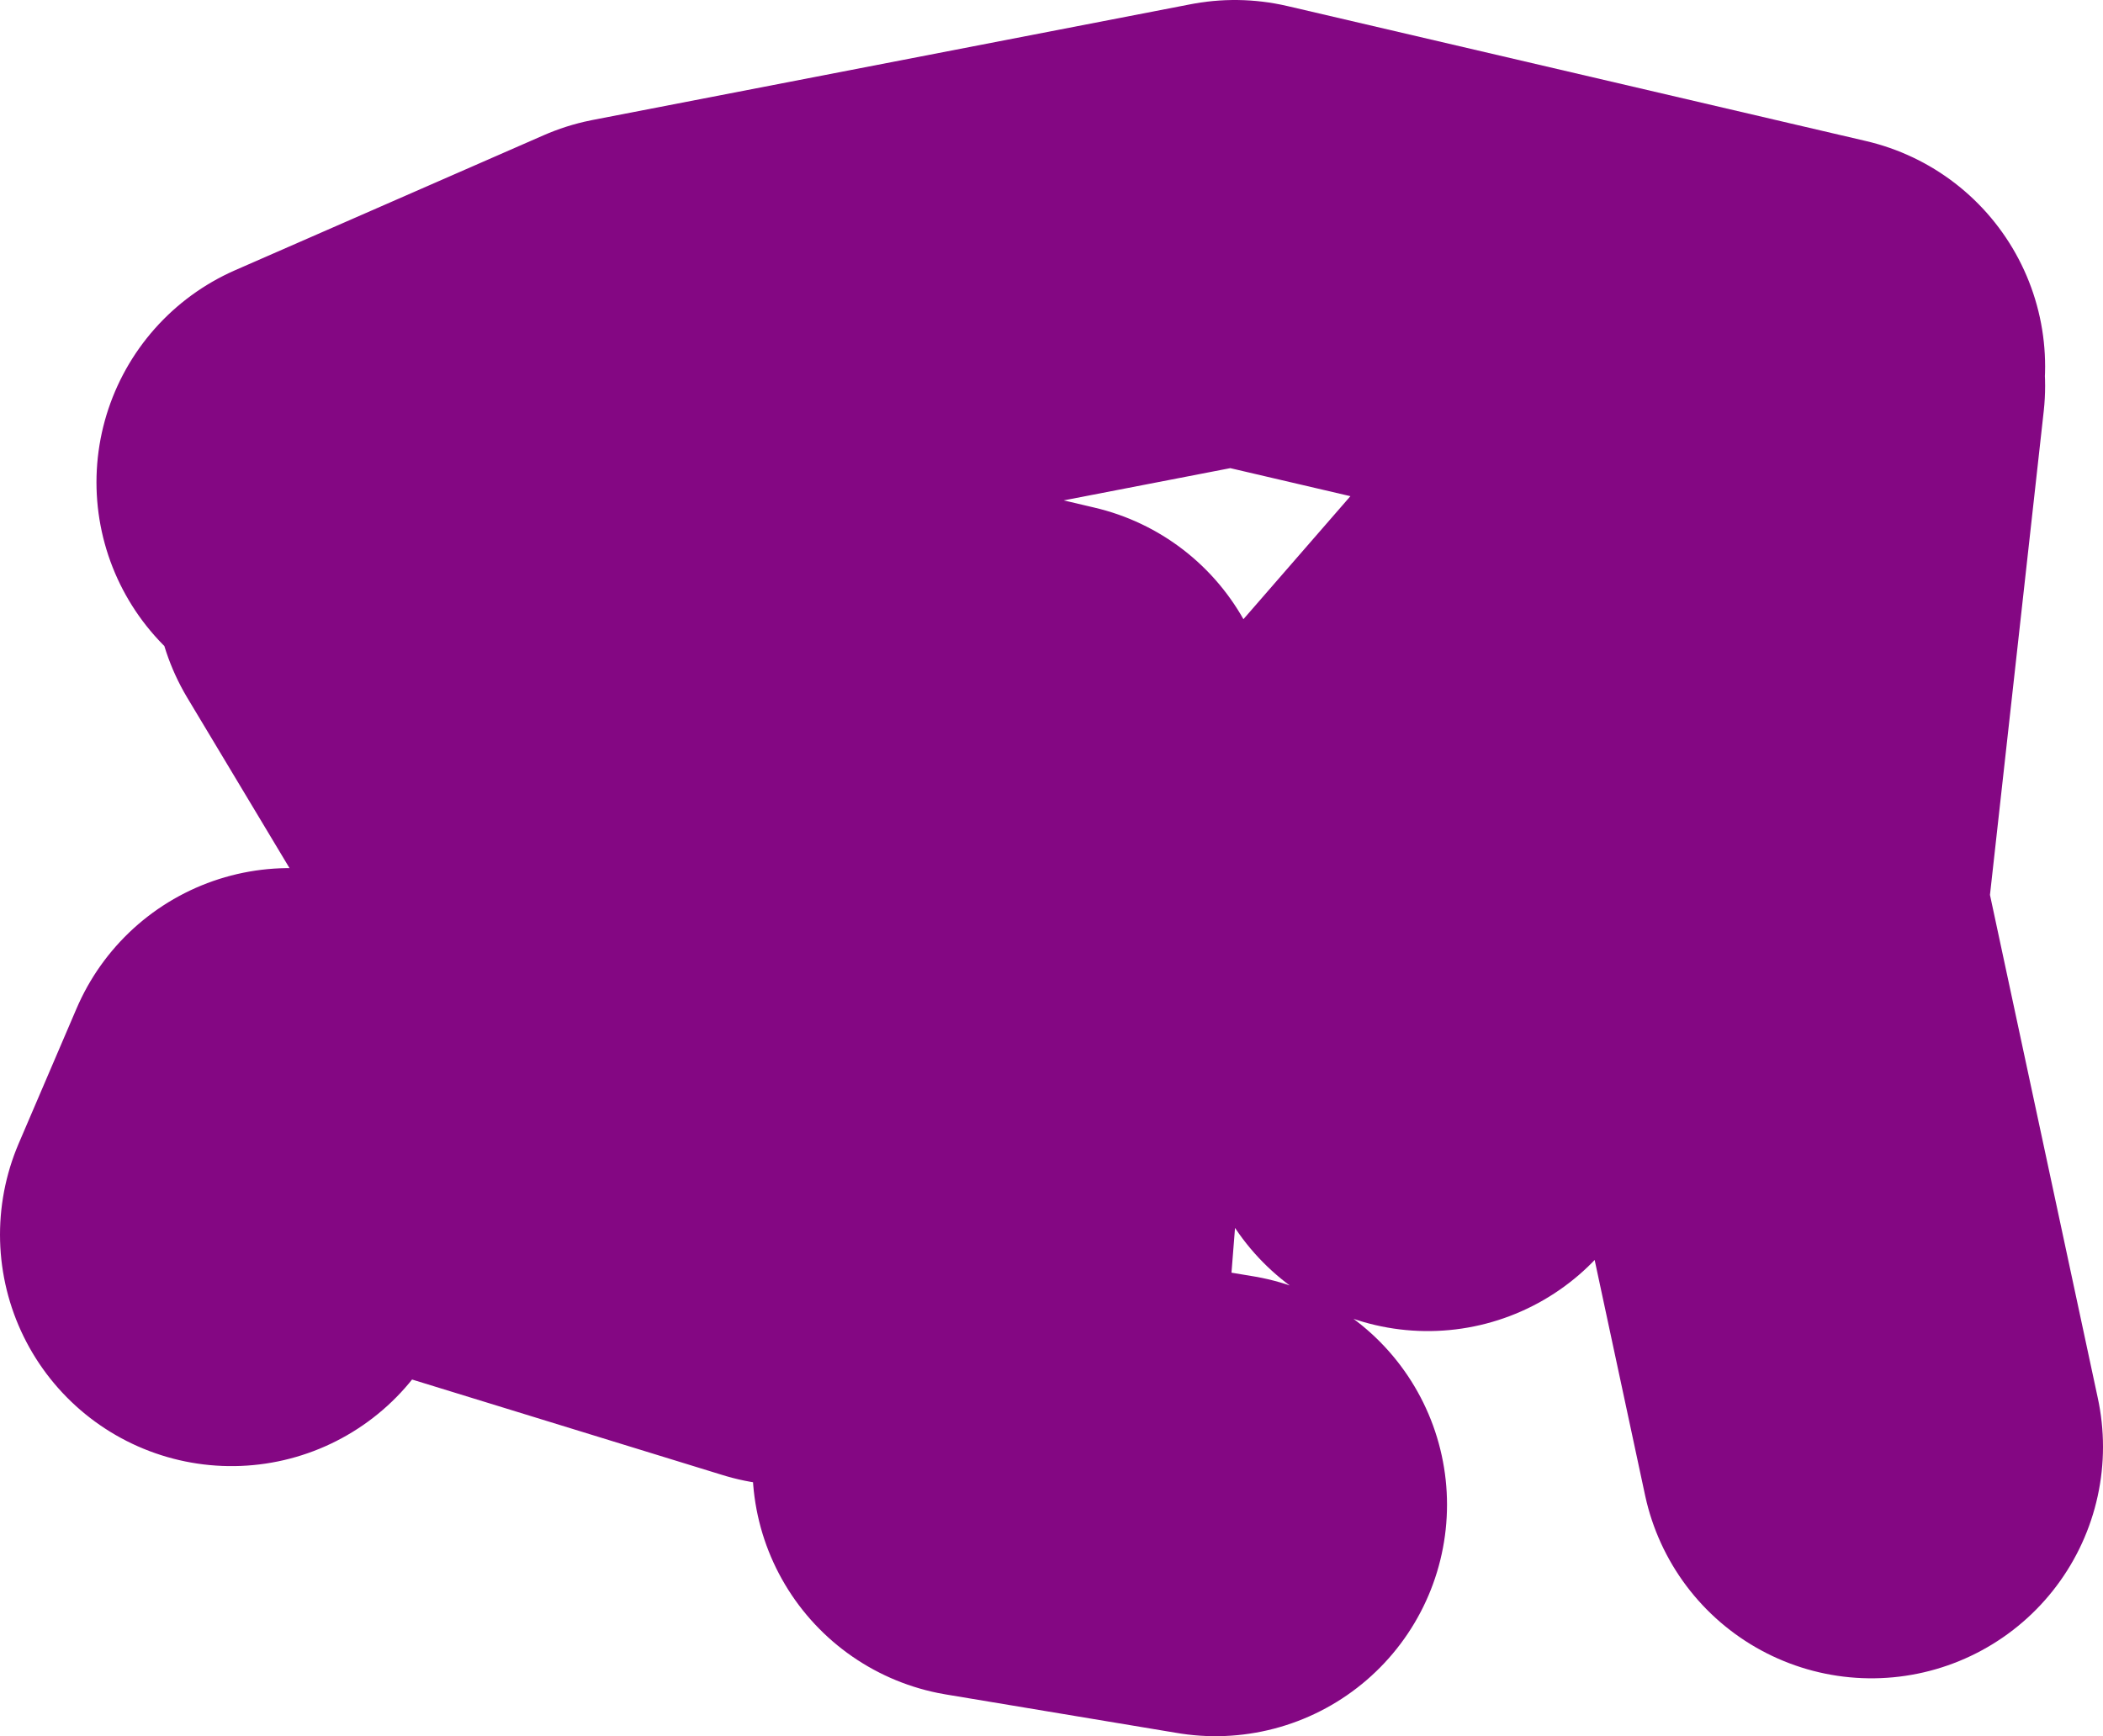
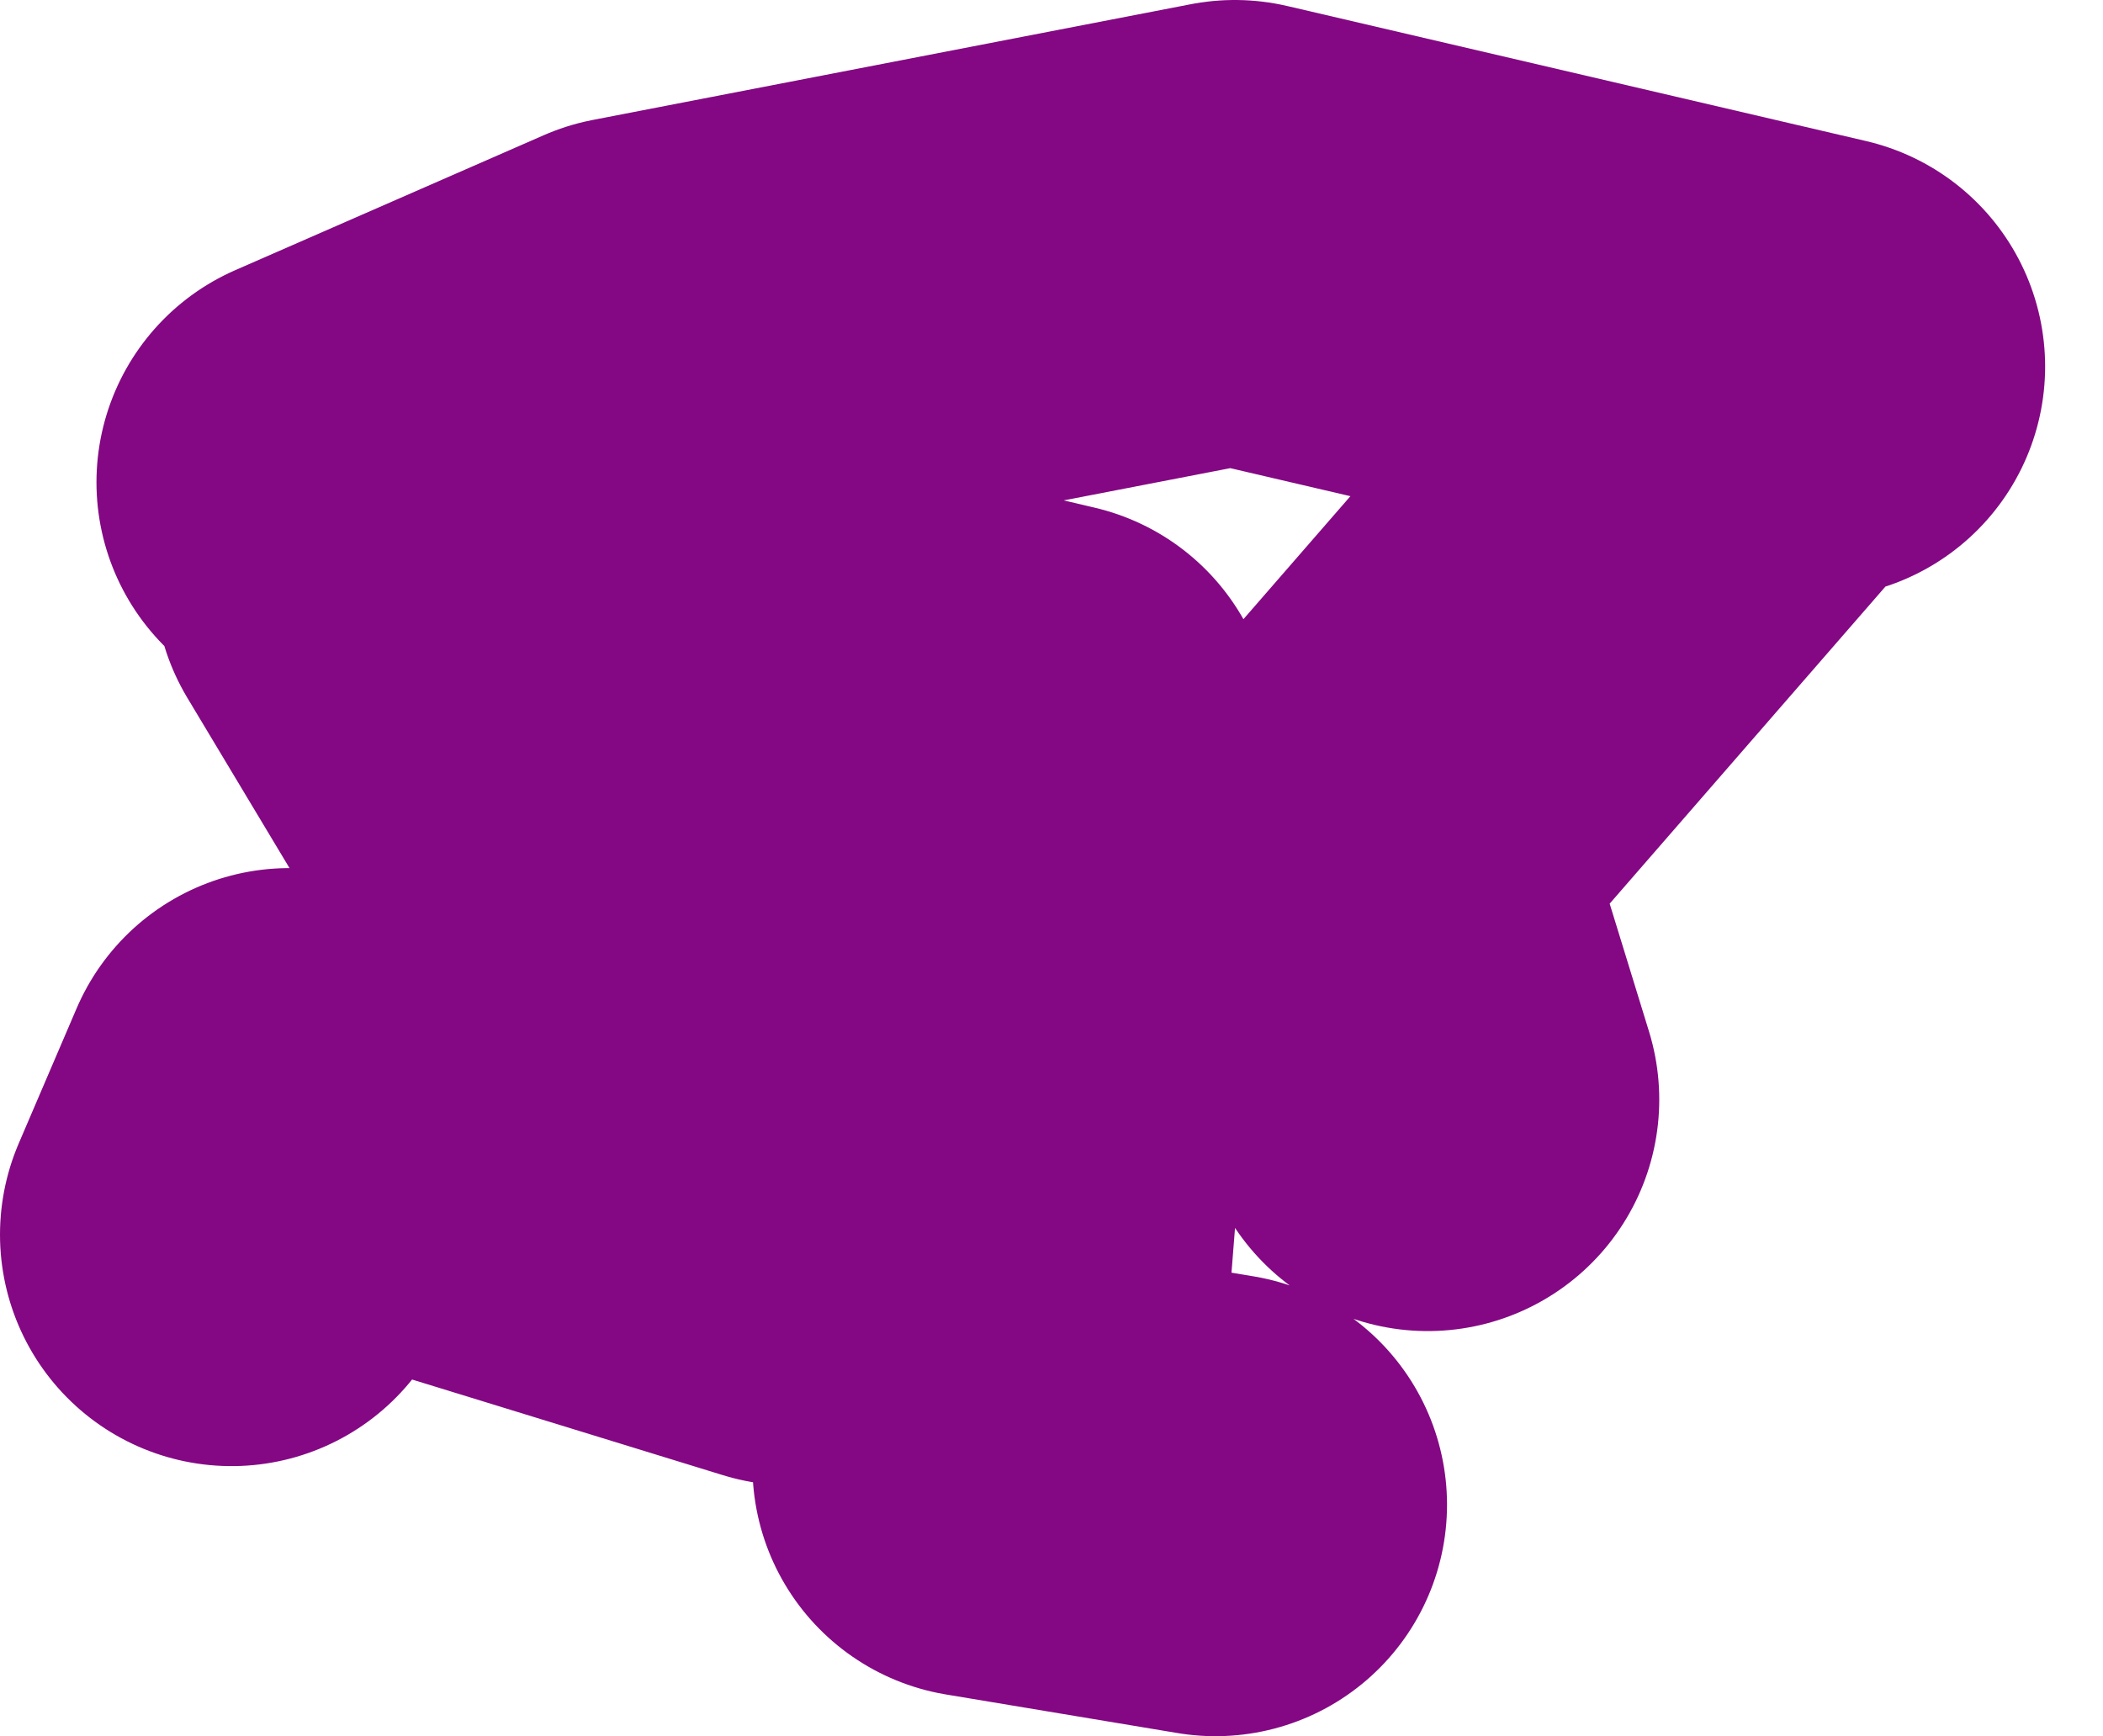
<svg xmlns="http://www.w3.org/2000/svg" height="22.5px" width="27.25px">
  <g transform="matrix(1.0, 0.0, 0.0, 1.0, 56.25, 12.9)">
-     <path d="M-40.5 6.6 L-43.5 6.1 -42.75 -3.4 -51.25 -5.4 -46.0 3.35 -52.5 1.35 -53.25 3.1 M-52.0 -6.65 L-48.0 -8.4 -40.25 -9.9 -32.75 -8.15 M-32.75 -7.9 L-33.5 -1.15 -32.0 5.85 M-33.75 -7.65 L-38.75 -1.9 -37.75 1.35" fill="none" stroke="#840783" stroke-linecap="round" stroke-linejoin="round" stroke-width="6.0" />
+     <path d="M-40.5 6.6 L-43.5 6.1 -42.75 -3.4 -51.25 -5.4 -46.0 3.35 -52.5 1.35 -53.25 3.1 M-52.0 -6.65 L-48.0 -8.4 -40.25 -9.9 -32.75 -8.15 M-32.75 -7.9 M-33.75 -7.65 L-38.75 -1.9 -37.75 1.35" fill="none" stroke="#840783" stroke-linecap="round" stroke-linejoin="round" stroke-width="6.0" />
  </g>
</svg>